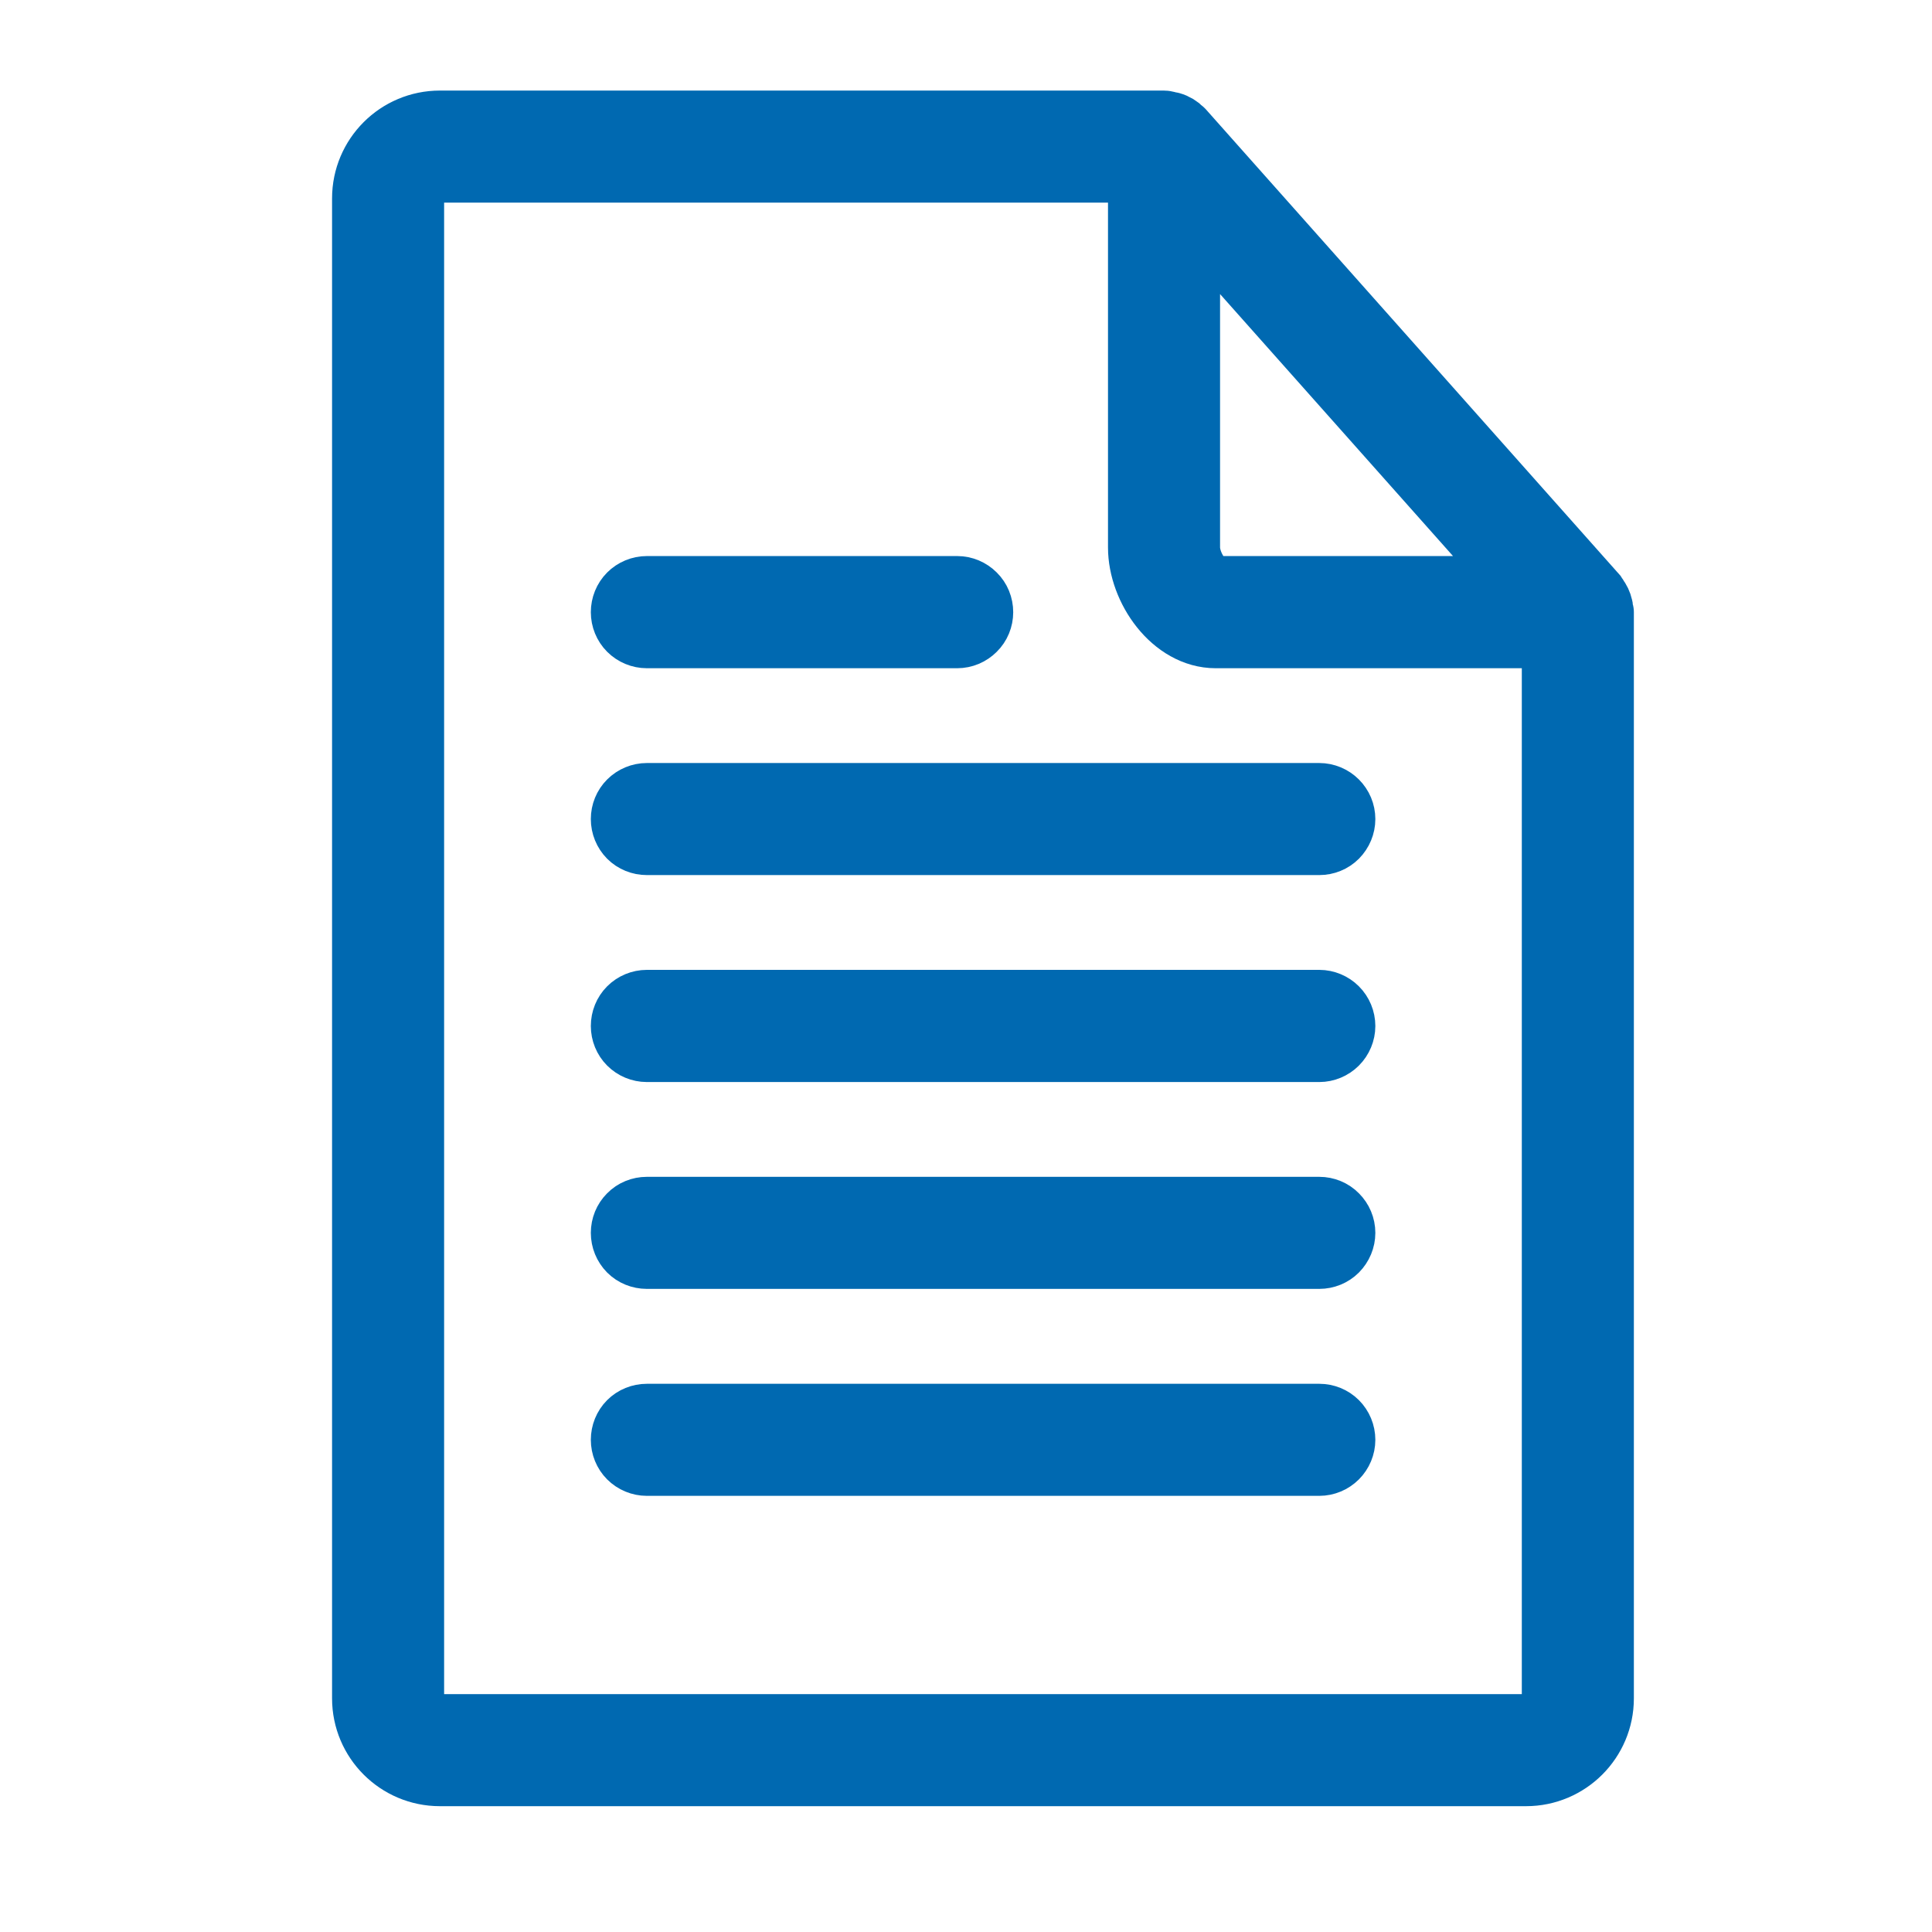
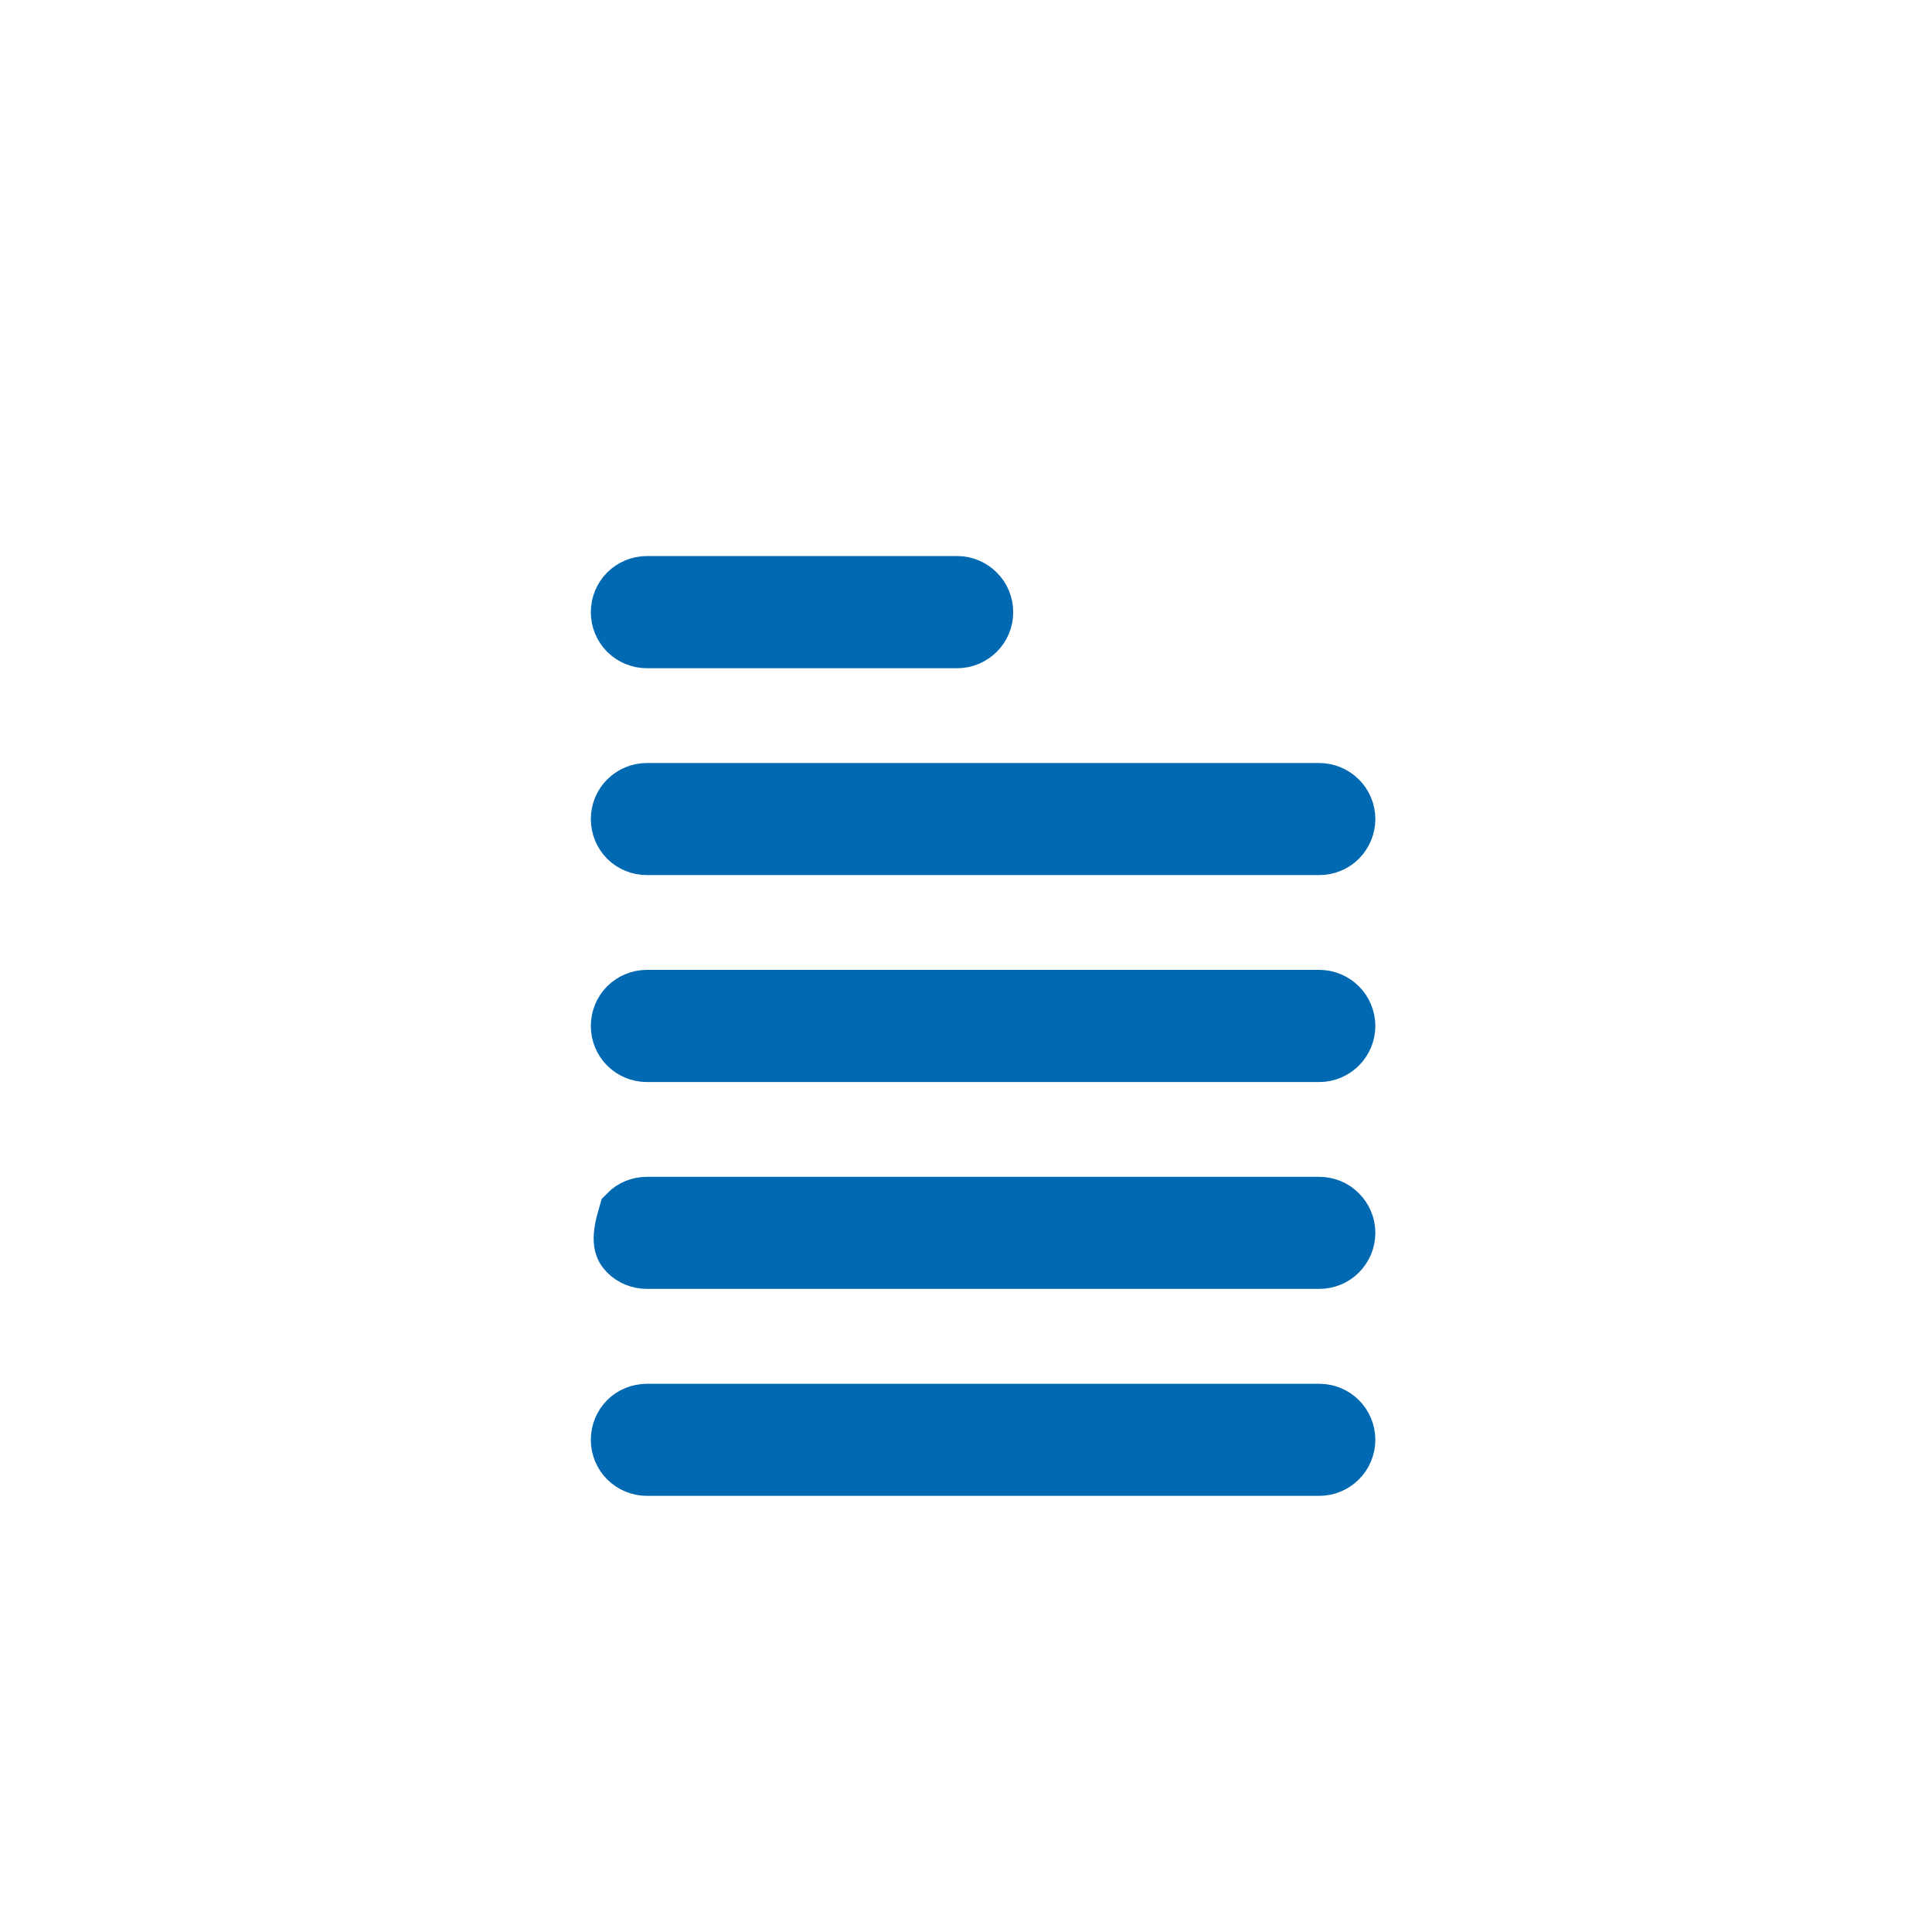
<svg xmlns="http://www.w3.org/2000/svg" width="16" height="16" viewBox="0 0 16 16" fill="none">
-   <path d="M3.643 14.708H12.638C12.993 14.708 13.281 14.42 13.281 14.065V5.07C13.281 5.062 13.278 5.056 13.277 5.049C13.276 5.04 13.274 5.031 13.272 5.022C13.265 4.992 13.252 4.964 13.233 4.94C13.23 4.936 13.23 4.931 13.227 4.927L9.8 1.072C9.799 1.071 9.797 1.071 9.796 1.069C9.77 1.042 9.737 1.022 9.701 1.012C9.693 1.009 9.685 1.009 9.677 1.007C9.664 1.005 9.653 1 9.64 1H3.643C3.288 1 3 1.288 3 1.643V14.065C3 14.42 3.288 14.708 3.643 14.708ZM9.854 1.778L12.59 4.855H10.068C9.974 4.855 9.854 4.675 9.854 4.534V1.778ZM3.428 1.643C3.428 1.586 3.451 1.531 3.491 1.491C3.531 1.451 3.586 1.428 3.643 1.428H9.426V4.534C9.426 4.881 9.706 5.284 10.068 5.284H12.853V14.065C12.853 14.122 12.83 14.177 12.79 14.217C12.75 14.257 12.695 14.28 12.638 14.28H3.643C3.523 14.28 3.428 14.185 3.428 14.065V1.643Z" fill="#0069B1" stroke="#0069B1" stroke-width="0.5" />
-   <path d="M5.357 6.997H10.926C10.982 6.997 11.037 6.975 11.077 6.935C11.117 6.894 11.14 6.84 11.14 6.783C11.14 6.726 11.117 6.672 11.077 6.632C11.037 6.592 10.982 6.569 10.926 6.569H5.357C5.3 6.569 5.245 6.592 5.205 6.632C5.165 6.672 5.143 6.726 5.143 6.783C5.143 6.84 5.165 6.894 5.205 6.935C5.245 6.975 5.3 6.997 5.357 6.997V6.997ZM5.357 8.711H10.926C10.982 8.711 11.037 8.688 11.077 8.648C11.117 8.608 11.14 8.553 11.14 8.497C11.14 8.44 11.117 8.385 11.077 8.345C11.037 8.305 10.982 8.282 10.926 8.282H5.357C5.3 8.282 5.245 8.305 5.205 8.345C5.165 8.385 5.143 8.44 5.143 8.497C5.143 8.553 5.165 8.608 5.205 8.648C5.245 8.688 5.3 8.711 5.357 8.711V8.711ZM5.357 5.284H7.927C7.984 5.284 8.038 5.261 8.078 5.221C8.119 5.181 8.141 5.126 8.141 5.07C8.141 5.013 8.119 4.958 8.078 4.918C8.038 4.878 7.984 4.855 7.927 4.855H5.357C5.3 4.855 5.245 4.878 5.205 4.918C5.165 4.958 5.143 5.013 5.143 5.07C5.143 5.126 5.165 5.181 5.205 5.221C5.245 5.261 5.3 5.284 5.357 5.284V5.284ZM5.357 10.424H10.926C10.982 10.424 11.037 10.402 11.077 10.362C11.117 10.321 11.14 10.267 11.14 10.21C11.14 10.153 11.117 10.099 11.077 10.059C11.037 10.018 10.982 9.996 10.926 9.996H5.357C5.3 9.996 5.245 10.018 5.205 10.059C5.165 10.099 5.143 10.153 5.143 10.21C5.143 10.267 5.165 10.321 5.205 10.362C5.245 10.402 5.3 10.424 5.357 10.424V10.424ZM5.357 12.138H10.926C10.982 12.138 11.037 12.115 11.077 12.075C11.117 12.035 11.14 11.98 11.14 11.924C11.14 11.867 11.117 11.812 11.077 11.772C11.037 11.732 10.982 11.71 10.926 11.71H5.357C5.3 11.71 5.245 11.732 5.205 11.772C5.165 11.812 5.143 11.867 5.143 11.924C5.143 11.98 5.165 12.035 5.205 12.075C5.245 12.115 5.3 12.138 5.357 12.138V12.138Z" fill="#0069B1" stroke="#0069B1" stroke-width="0.5" />
+   <path d="M5.357 6.997H10.926C10.982 6.997 11.037 6.975 11.077 6.935C11.117 6.894 11.14 6.84 11.14 6.783C11.14 6.726 11.117 6.672 11.077 6.632C11.037 6.592 10.982 6.569 10.926 6.569H5.357C5.3 6.569 5.245 6.592 5.205 6.632C5.165 6.672 5.143 6.726 5.143 6.783C5.143 6.84 5.165 6.894 5.205 6.935C5.245 6.975 5.3 6.997 5.357 6.997V6.997ZM5.357 8.711H10.926C10.982 8.711 11.037 8.688 11.077 8.648C11.117 8.608 11.14 8.553 11.14 8.497C11.14 8.44 11.117 8.385 11.077 8.345C11.037 8.305 10.982 8.282 10.926 8.282H5.357C5.3 8.282 5.245 8.305 5.205 8.345C5.165 8.385 5.143 8.44 5.143 8.497C5.143 8.553 5.165 8.608 5.205 8.648C5.245 8.688 5.3 8.711 5.357 8.711V8.711ZM5.357 5.284H7.927C7.984 5.284 8.038 5.261 8.078 5.221C8.119 5.181 8.141 5.126 8.141 5.07C8.141 5.013 8.119 4.958 8.078 4.918C8.038 4.878 7.984 4.855 7.927 4.855H5.357C5.3 4.855 5.245 4.878 5.205 4.918C5.165 4.958 5.143 5.013 5.143 5.07C5.143 5.126 5.165 5.181 5.205 5.221C5.245 5.261 5.3 5.284 5.357 5.284V5.284ZM5.357 10.424H10.926C10.982 10.424 11.037 10.402 11.077 10.362C11.117 10.321 11.14 10.267 11.14 10.21C11.14 10.153 11.117 10.099 11.077 10.059C11.037 10.018 10.982 9.996 10.926 9.996H5.357C5.3 9.996 5.245 10.018 5.205 10.059C5.143 10.267 5.165 10.321 5.205 10.362C5.245 10.402 5.3 10.424 5.357 10.424V10.424ZM5.357 12.138H10.926C10.982 12.138 11.037 12.115 11.077 12.075C11.117 12.035 11.14 11.98 11.14 11.924C11.14 11.867 11.117 11.812 11.077 11.772C11.037 11.732 10.982 11.71 10.926 11.71H5.357C5.3 11.71 5.245 11.732 5.205 11.772C5.165 11.812 5.143 11.867 5.143 11.924C5.143 11.98 5.165 12.035 5.205 12.075C5.245 12.115 5.3 12.138 5.357 12.138V12.138Z" fill="#0069B1" stroke="#0069B1" stroke-width="0.5" />
</svg>